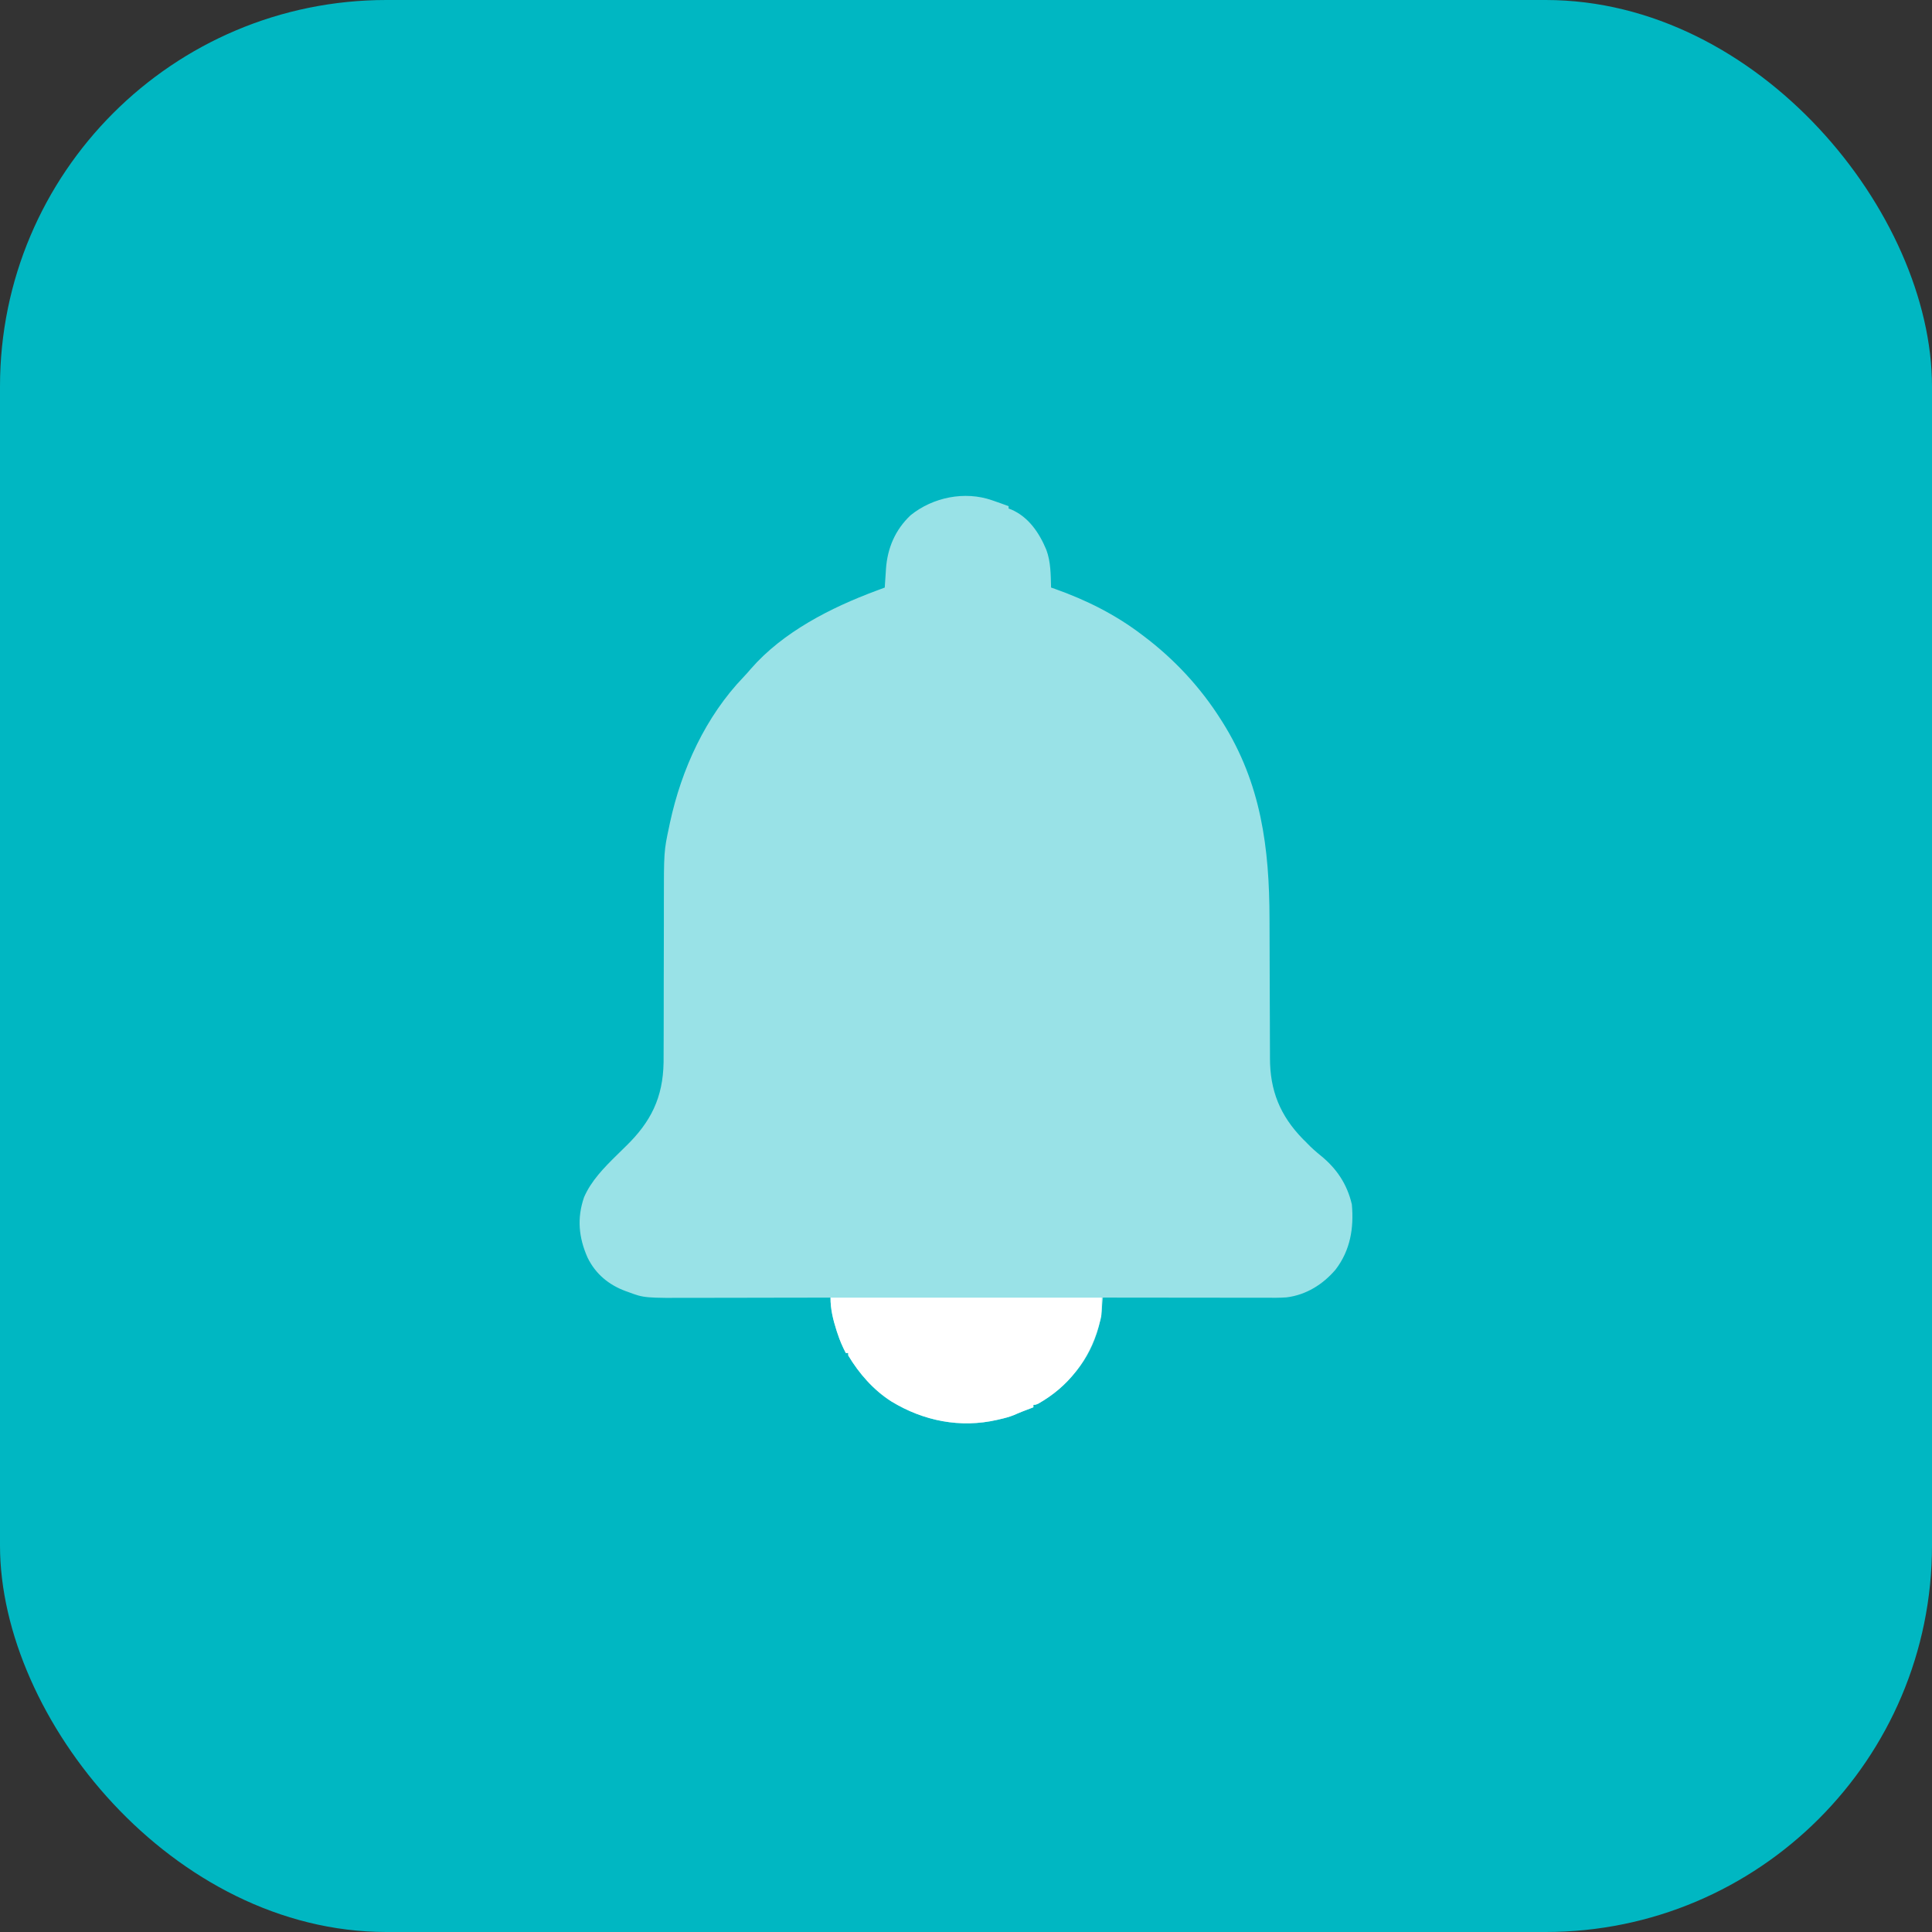
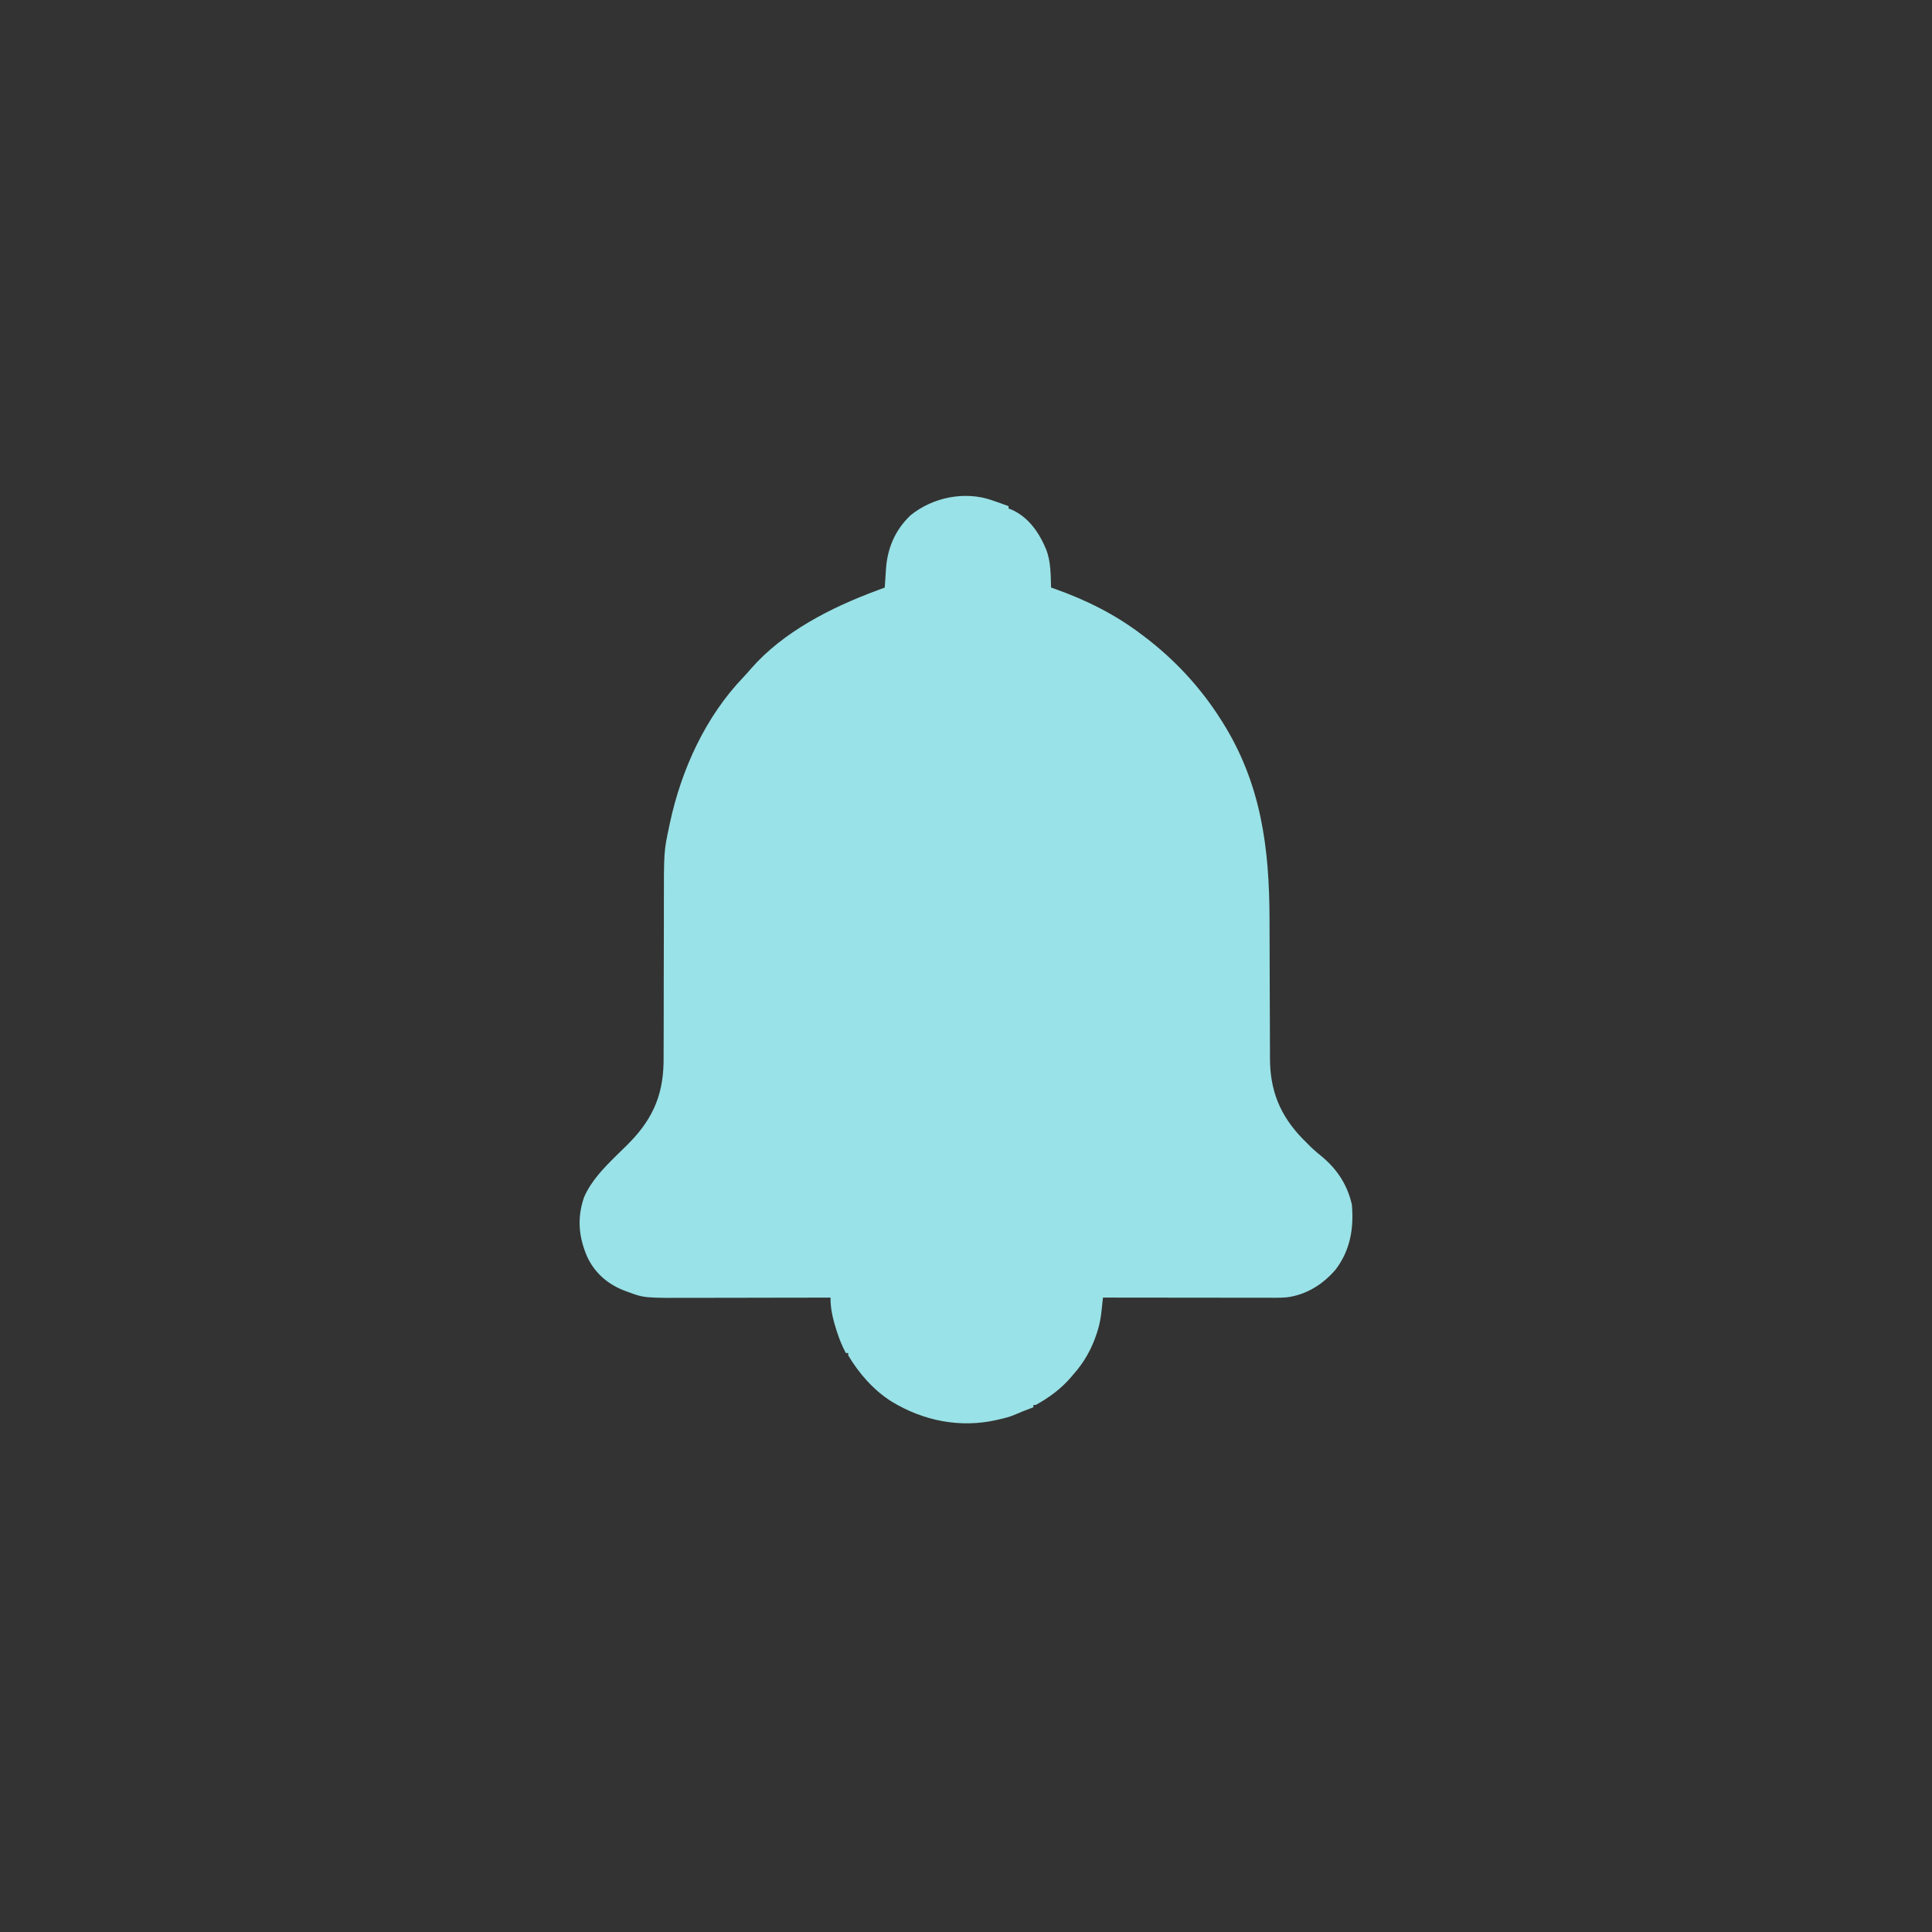
<svg xmlns="http://www.w3.org/2000/svg" width="60" height="60" viewBox="0 0 60 60" fill="none">
  <rect x="0" y="0" width="60" height="60" fill="#333333" stroke="none" />
-   <rect width="60" height="60" rx="12" fill="#00B7C2" />
  <path d="M30.811 15.537C30.833 15.544 30.855 15.552 30.878 15.56C31.027 15.611 31.176 15.665 31.323 15.72C31.323 15.744 31.323 15.768 31.323 15.793C31.35 15.803 31.376 15.812 31.403 15.822C31.945 16.055 32.276 16.549 32.495 17.075C32.635 17.451 32.631 17.851 32.642 18.247C32.703 18.269 32.703 18.269 32.766 18.29C33.735 18.634 34.643 19.087 35.462 19.712C35.494 19.736 35.494 19.736 35.526 19.76C36.473 20.475 37.283 21.347 37.917 22.35C37.931 22.373 37.946 22.395 37.961 22.419C39.167 24.335 39.422 26.331 39.426 28.544C39.426 28.741 39.427 28.937 39.428 29.133C39.43 29.691 39.432 30.249 39.433 30.807C39.434 31.116 39.435 31.426 39.437 31.735C39.437 31.898 39.438 32.061 39.438 32.224C39.438 32.378 39.439 32.531 39.44 32.684C39.44 32.74 39.44 32.795 39.44 32.851C39.438 33.869 39.754 34.648 40.467 35.379C40.496 35.407 40.525 35.435 40.554 35.463C40.572 35.482 40.59 35.501 40.608 35.52C40.735 35.652 40.869 35.769 41.012 35.885C41.509 36.288 41.836 36.772 41.983 37.405C42.049 38.142 41.936 38.829 41.477 39.429C41.086 39.888 40.562 40.217 39.954 40.291C39.74 40.308 39.525 40.303 39.31 40.303C39.255 40.303 39.2 40.303 39.145 40.303C38.995 40.303 38.846 40.303 38.697 40.302C38.54 40.302 38.384 40.302 38.228 40.302C37.932 40.302 37.637 40.301 37.341 40.301C37.004 40.301 36.667 40.301 36.331 40.3C35.638 40.3 34.946 40.299 34.254 40.298C34.249 40.344 34.244 40.389 34.239 40.436C34.233 40.496 34.226 40.556 34.22 40.615C34.217 40.645 34.214 40.675 34.21 40.706C34.187 40.919 34.152 41.122 34.087 41.327C34.077 41.357 34.068 41.387 34.058 41.418C33.904 41.888 33.668 42.311 33.338 42.679C33.312 42.71 33.286 42.741 33.259 42.773C32.949 43.133 32.582 43.404 32.166 43.632C32.142 43.632 32.117 43.632 32.093 43.632C32.093 43.656 32.093 43.68 32.093 43.705C32.061 43.717 32.03 43.729 31.997 43.741C31.956 43.757 31.914 43.773 31.87 43.79C31.829 43.806 31.788 43.821 31.746 43.837C31.66 43.871 31.575 43.907 31.492 43.944C31.346 44.004 31.202 44.042 31.049 44.076C31.022 44.082 30.996 44.088 30.969 44.095C29.823 44.358 28.677 44.129 27.684 43.523C27.13 43.173 26.675 42.652 26.342 42.093C26.342 42.069 26.342 42.045 26.342 42.02C26.317 42.02 26.293 42.02 26.268 42.02C26.164 41.821 26.079 41.625 26.01 41.411C26 41.383 25.991 41.354 25.981 41.325C25.872 40.985 25.789 40.657 25.792 40.298C25.753 40.299 25.753 40.299 25.712 40.299C25.068 40.3 24.424 40.302 23.779 40.302C23.468 40.303 23.156 40.303 22.845 40.304C22.573 40.305 22.301 40.305 22.029 40.305C21.885 40.306 21.741 40.306 21.598 40.306C20.01 40.312 20.01 40.312 19.508 40.124C19.481 40.115 19.454 40.105 19.426 40.095C18.902 39.901 18.493 39.562 18.246 39.053C17.97 38.428 17.916 37.83 18.137 37.185C18.356 36.673 18.762 36.26 19.154 35.875C19.181 35.848 19.181 35.848 19.21 35.82C19.285 35.746 19.36 35.672 19.436 35.598C20.214 34.843 20.589 34.088 20.608 32.997C20.611 32.703 20.611 32.408 20.611 32.114C20.61 31.934 20.611 31.755 20.612 31.576C20.613 31.236 20.613 30.897 20.613 30.558C20.614 29.951 20.615 29.345 20.617 28.739C20.617 28.526 20.617 28.314 20.617 28.102C20.617 26.436 20.617 26.436 20.783 25.663C20.791 25.624 20.799 25.586 20.807 25.547C21.164 23.892 21.913 22.25 23.096 21.021C23.174 20.939 23.247 20.857 23.32 20.77C24.316 19.625 25.81 18.867 27.207 18.348C27.233 18.338 27.26 18.328 27.287 18.318C27.35 18.294 27.414 18.271 27.477 18.247C27.48 18.207 27.48 18.207 27.482 18.166C27.49 18.042 27.498 17.918 27.507 17.794C27.511 17.73 27.511 17.73 27.515 17.666C27.56 17.021 27.803 16.45 28.28 16.001C28.972 15.442 29.962 15.24 30.811 15.537Z" fill="#99E2E7" />
-   <path d="M25.792 40.299C28.573 40.299 31.353 40.299 34.217 40.299C34.217 40.851 34.217 40.851 34.137 41.125C34.129 41.155 34.12 41.185 34.112 41.215C33.816 42.243 33.172 43.069 32.239 43.596C32.151 43.623 32.151 43.623 32.093 43.632C32.093 43.656 32.093 43.681 32.093 43.705C32.061 43.717 32.03 43.729 31.997 43.742C31.956 43.758 31.914 43.774 31.87 43.79C31.829 43.806 31.788 43.822 31.746 43.838C31.66 43.871 31.576 43.907 31.492 43.945C31.346 44.004 31.202 44.042 31.049 44.076C31.009 44.086 31.009 44.086 30.969 44.095C29.823 44.358 28.677 44.129 27.684 43.524C27.13 43.173 26.675 42.652 26.342 42.094C26.342 42.069 26.342 42.045 26.342 42.02C26.317 42.02 26.293 42.02 26.268 42.02C26.164 41.821 26.079 41.625 26.01 41.411C25.996 41.369 25.996 41.369 25.981 41.325C25.872 40.984 25.792 40.66 25.792 40.299Z" fill="white" />
</svg>